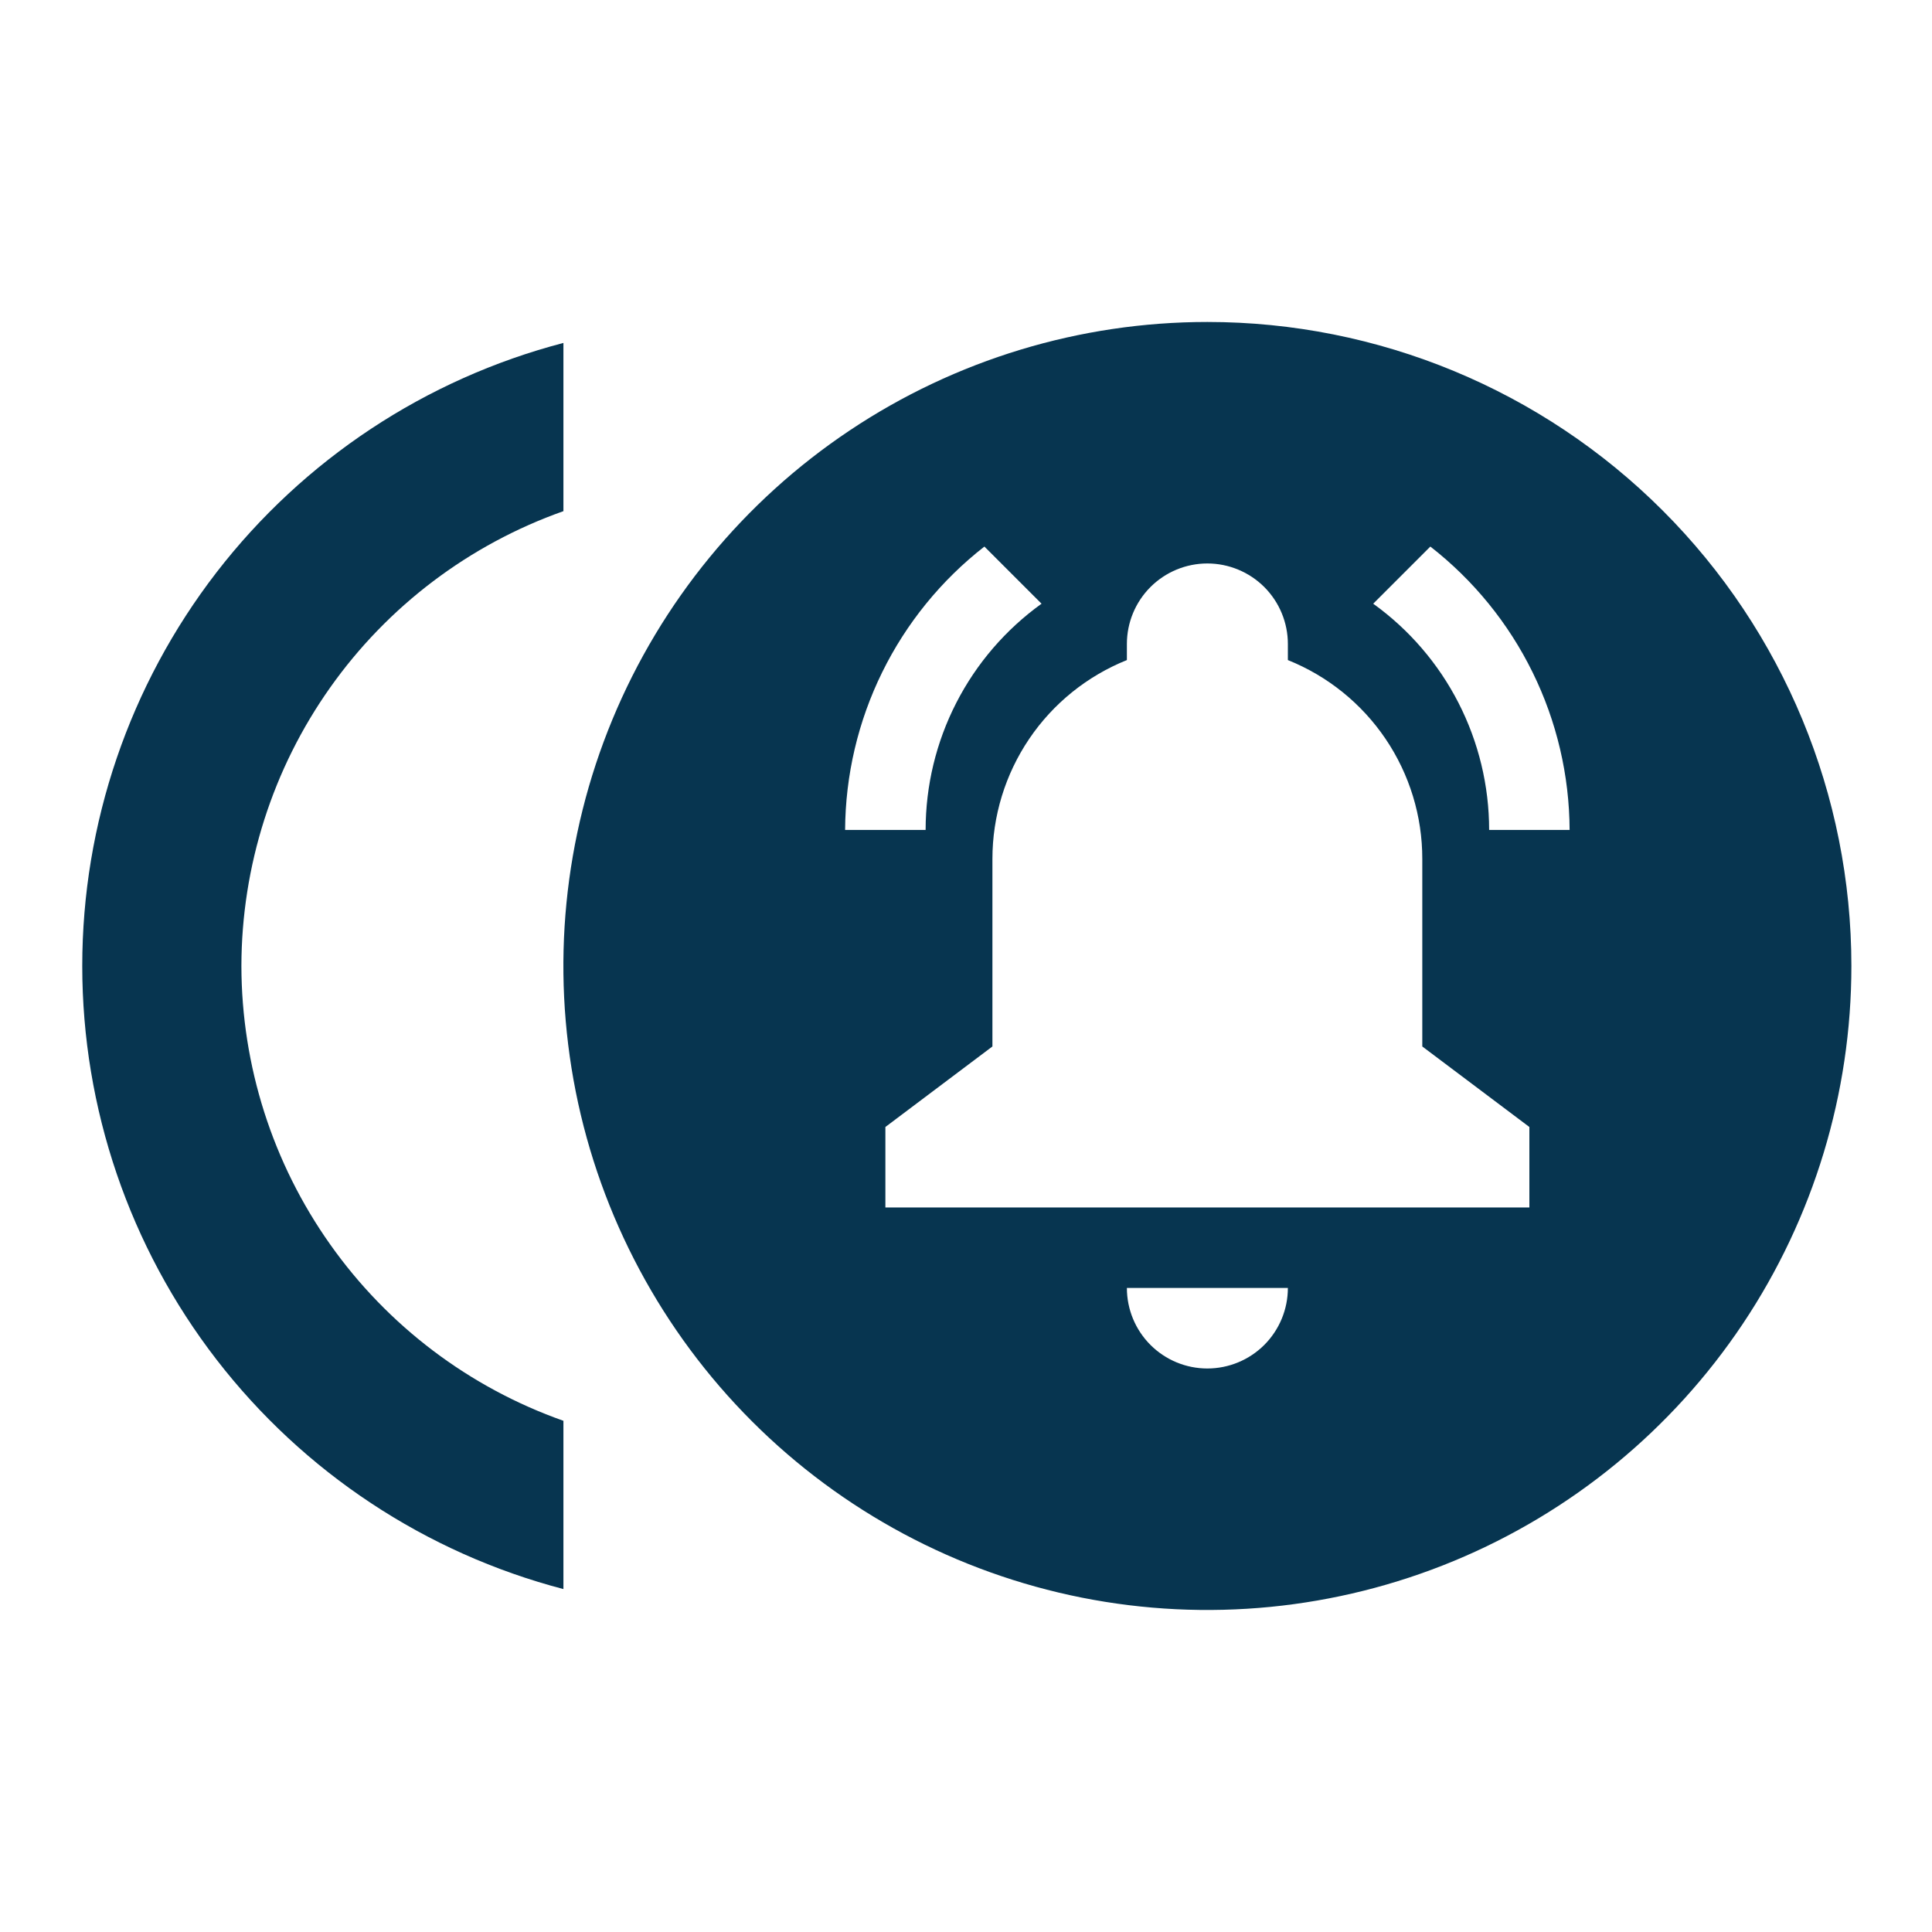
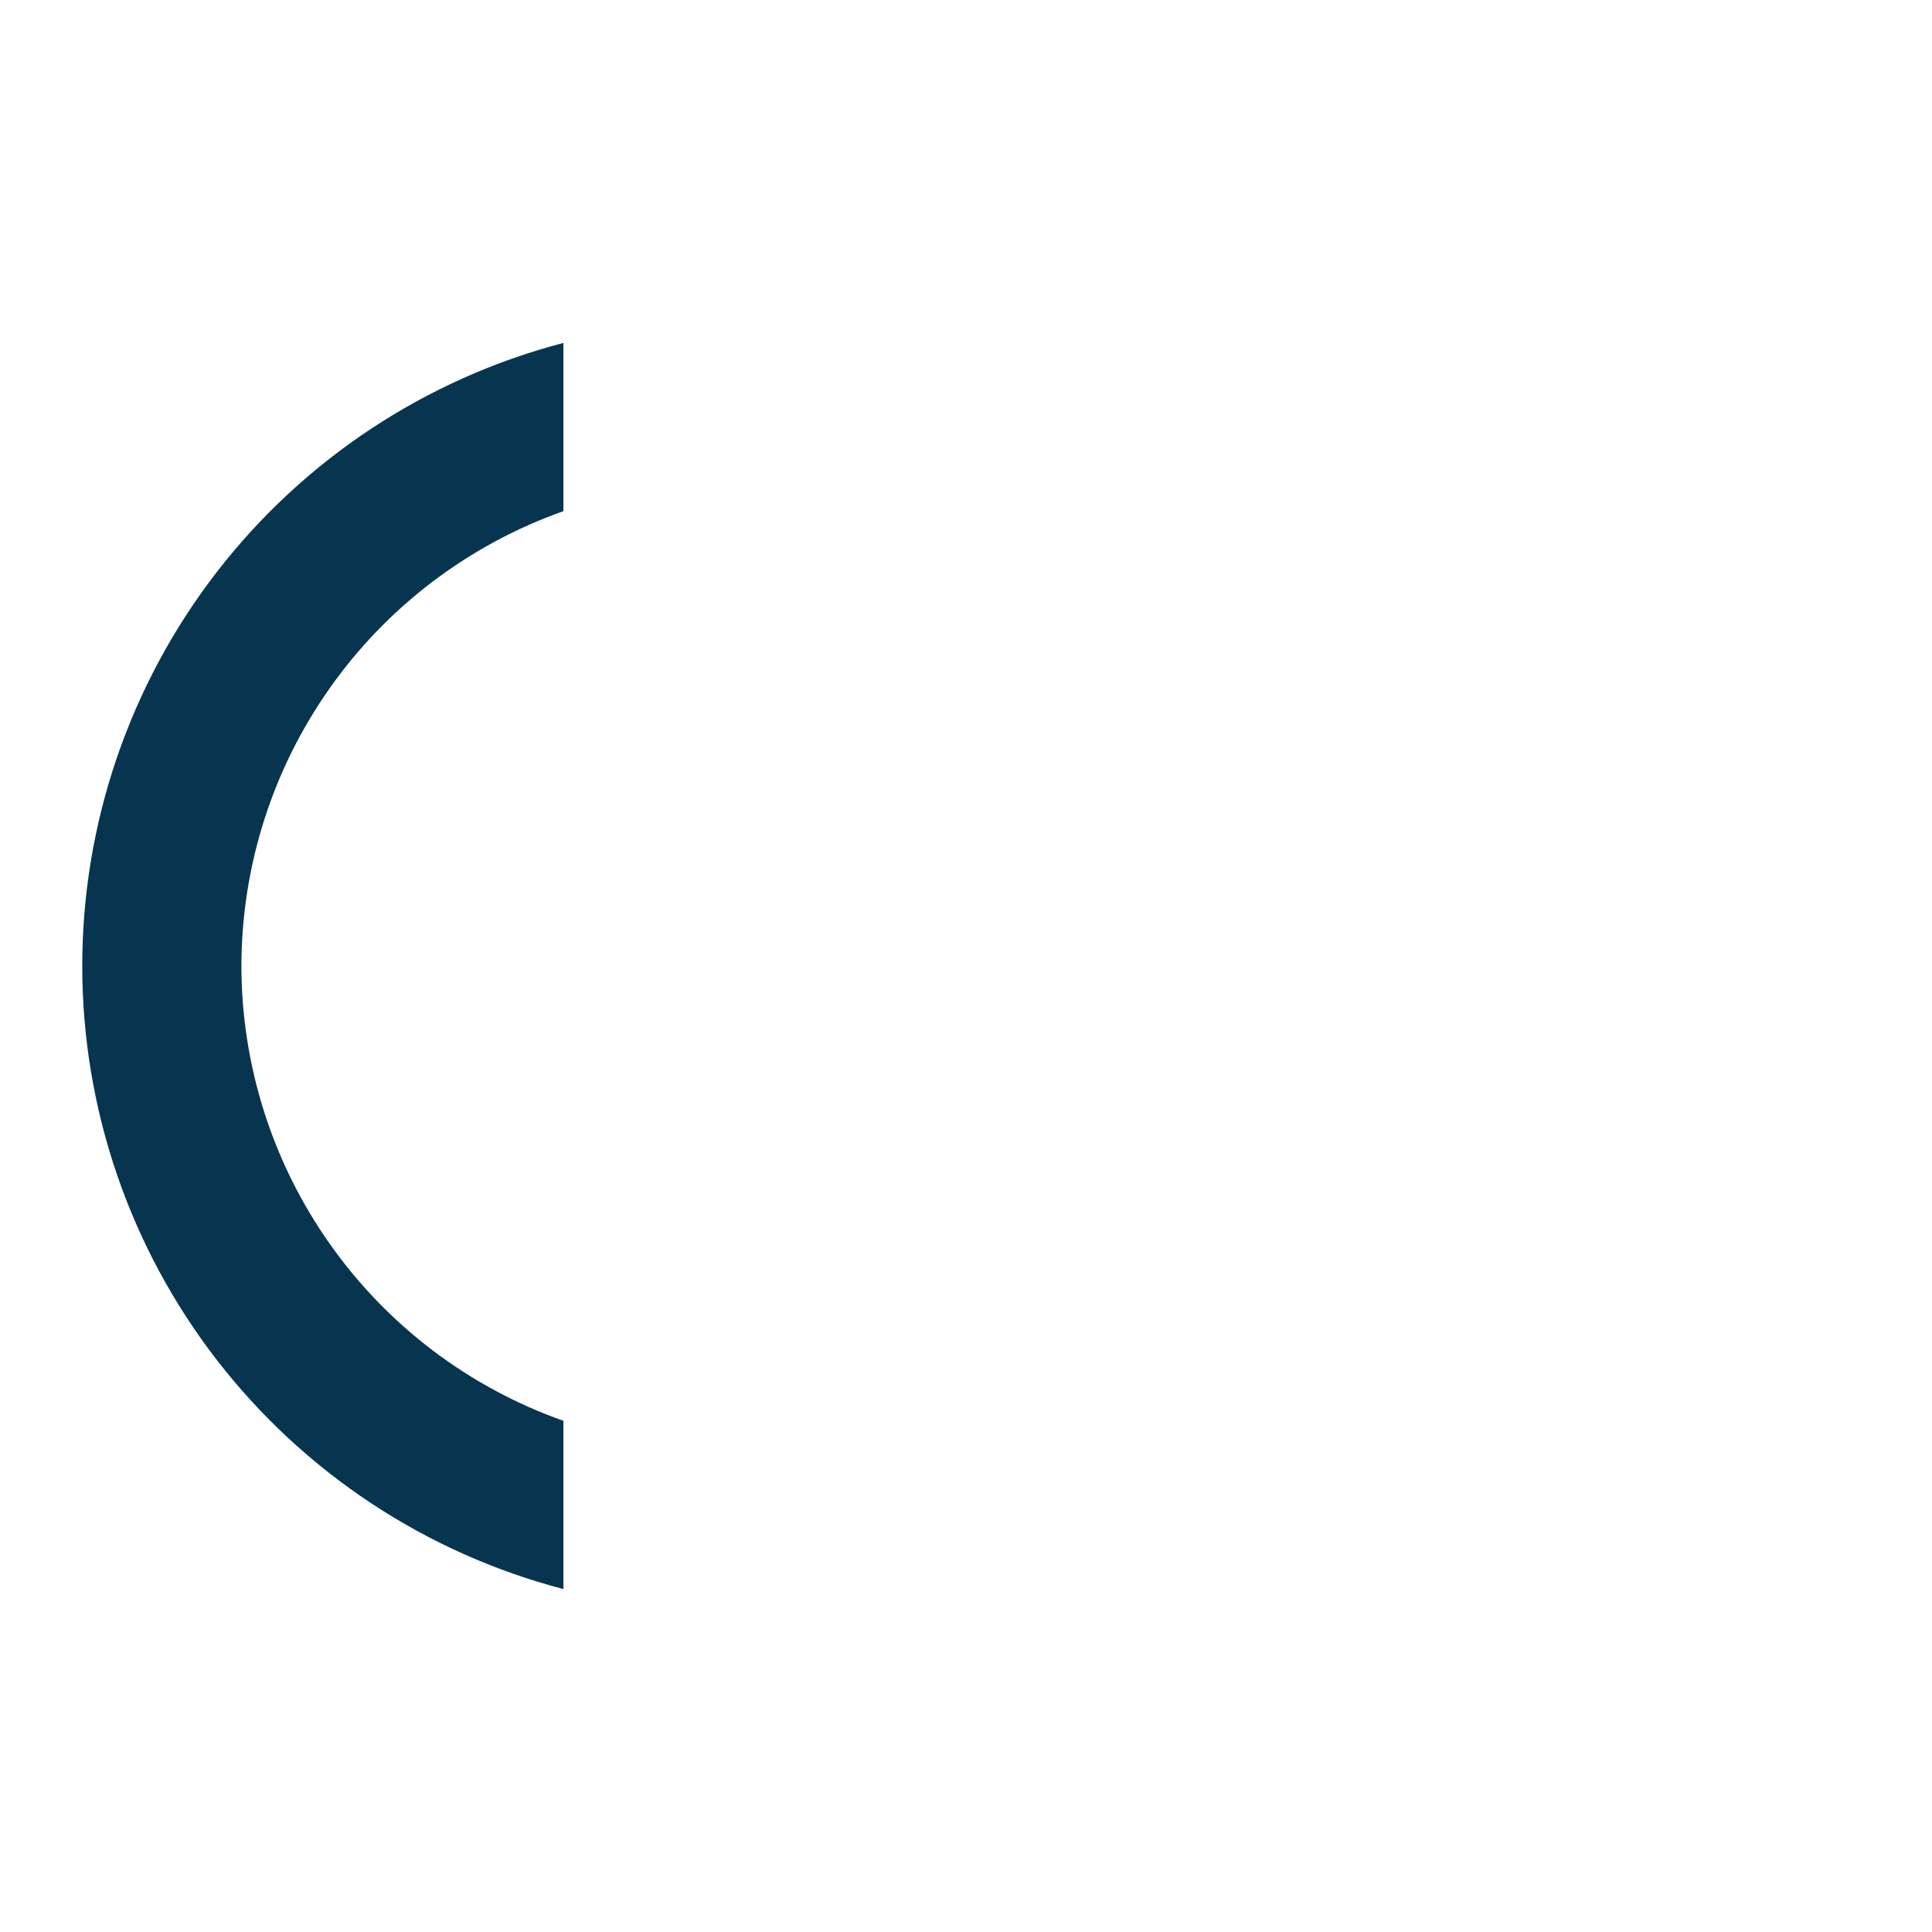
<svg xmlns="http://www.w3.org/2000/svg" width="40" height="40" viewBox="0 0 40 40" fill="none">
  <g clip-path="url(#clip0_467_464)">
    <path d="M4.998 20C5.001 17.934 5.643 15.919 6.837 14.233C8.03 12.547 9.717 11.272 11.665 10.583V7.1C8.812 7.845 6.286 9.516 4.483 11.85C2.681 14.184 1.703 17.05 1.703 20C1.703 22.949 2.681 25.815 4.483 28.149C6.286 30.483 8.812 32.154 11.665 32.9V29.416C9.717 28.728 8.03 27.453 6.837 25.766C5.643 24.08 5.001 22.066 4.998 20Z" fill="#073550" />
-     <path d="M24.997 6.666C22.36 6.666 19.782 7.448 17.59 8.913C15.397 10.378 13.688 12.461 12.679 14.897C11.67 17.333 11.406 20.014 11.92 22.601C12.435 25.187 13.705 27.563 15.569 29.427C17.434 31.292 19.81 32.562 22.396 33.077C24.983 33.591 27.663 33.327 30.1 32.318C32.536 31.309 34.619 29.6 36.084 27.407C37.549 25.214 38.331 22.636 38.331 19.999C38.331 16.463 36.926 13.072 34.425 10.571C31.925 8.071 28.534 6.666 24.997 6.666ZM20.381 11.316L21.564 12.499C20.821 13.034 20.216 13.737 19.799 14.551C19.381 15.366 19.164 16.268 19.164 17.183H17.497C17.503 16.05 17.765 14.934 18.265 13.918C18.764 12.902 19.488 12.012 20.381 11.316ZM24.997 28.333C24.555 28.333 24.131 28.157 23.819 27.845C23.506 27.532 23.331 27.108 23.331 26.666H26.664C26.664 27.108 26.488 27.532 26.176 27.845C25.863 28.157 25.439 28.333 24.997 28.333ZM31.664 24.999H18.331V23.333L20.547 21.666V17.783C20.547 16.897 20.812 16.032 21.308 15.298C21.804 14.564 22.509 13.996 23.331 13.666V13.333C23.331 12.891 23.506 12.467 23.819 12.154C24.131 11.842 24.555 11.666 24.997 11.666C25.439 11.666 25.863 11.842 26.176 12.154C26.488 12.467 26.664 12.891 26.664 13.333V13.666C27.486 13.996 28.191 14.564 28.687 15.298C29.183 16.032 29.448 16.897 29.447 17.783V21.666L31.664 23.333V24.999ZM30.831 17.183C30.831 16.268 30.613 15.366 30.196 14.551C29.779 13.737 29.174 13.034 28.431 12.499L29.614 11.316C30.507 12.012 31.231 12.902 31.73 13.918C32.23 14.934 32.492 16.05 32.497 17.183H30.831Z" fill="#073550" />
  </g>
  <defs>
    <clipPath id="clip0_467_464">
      <rect width="40" height="40" fill="white" />
    </clipPath>
  </defs>
</svg>